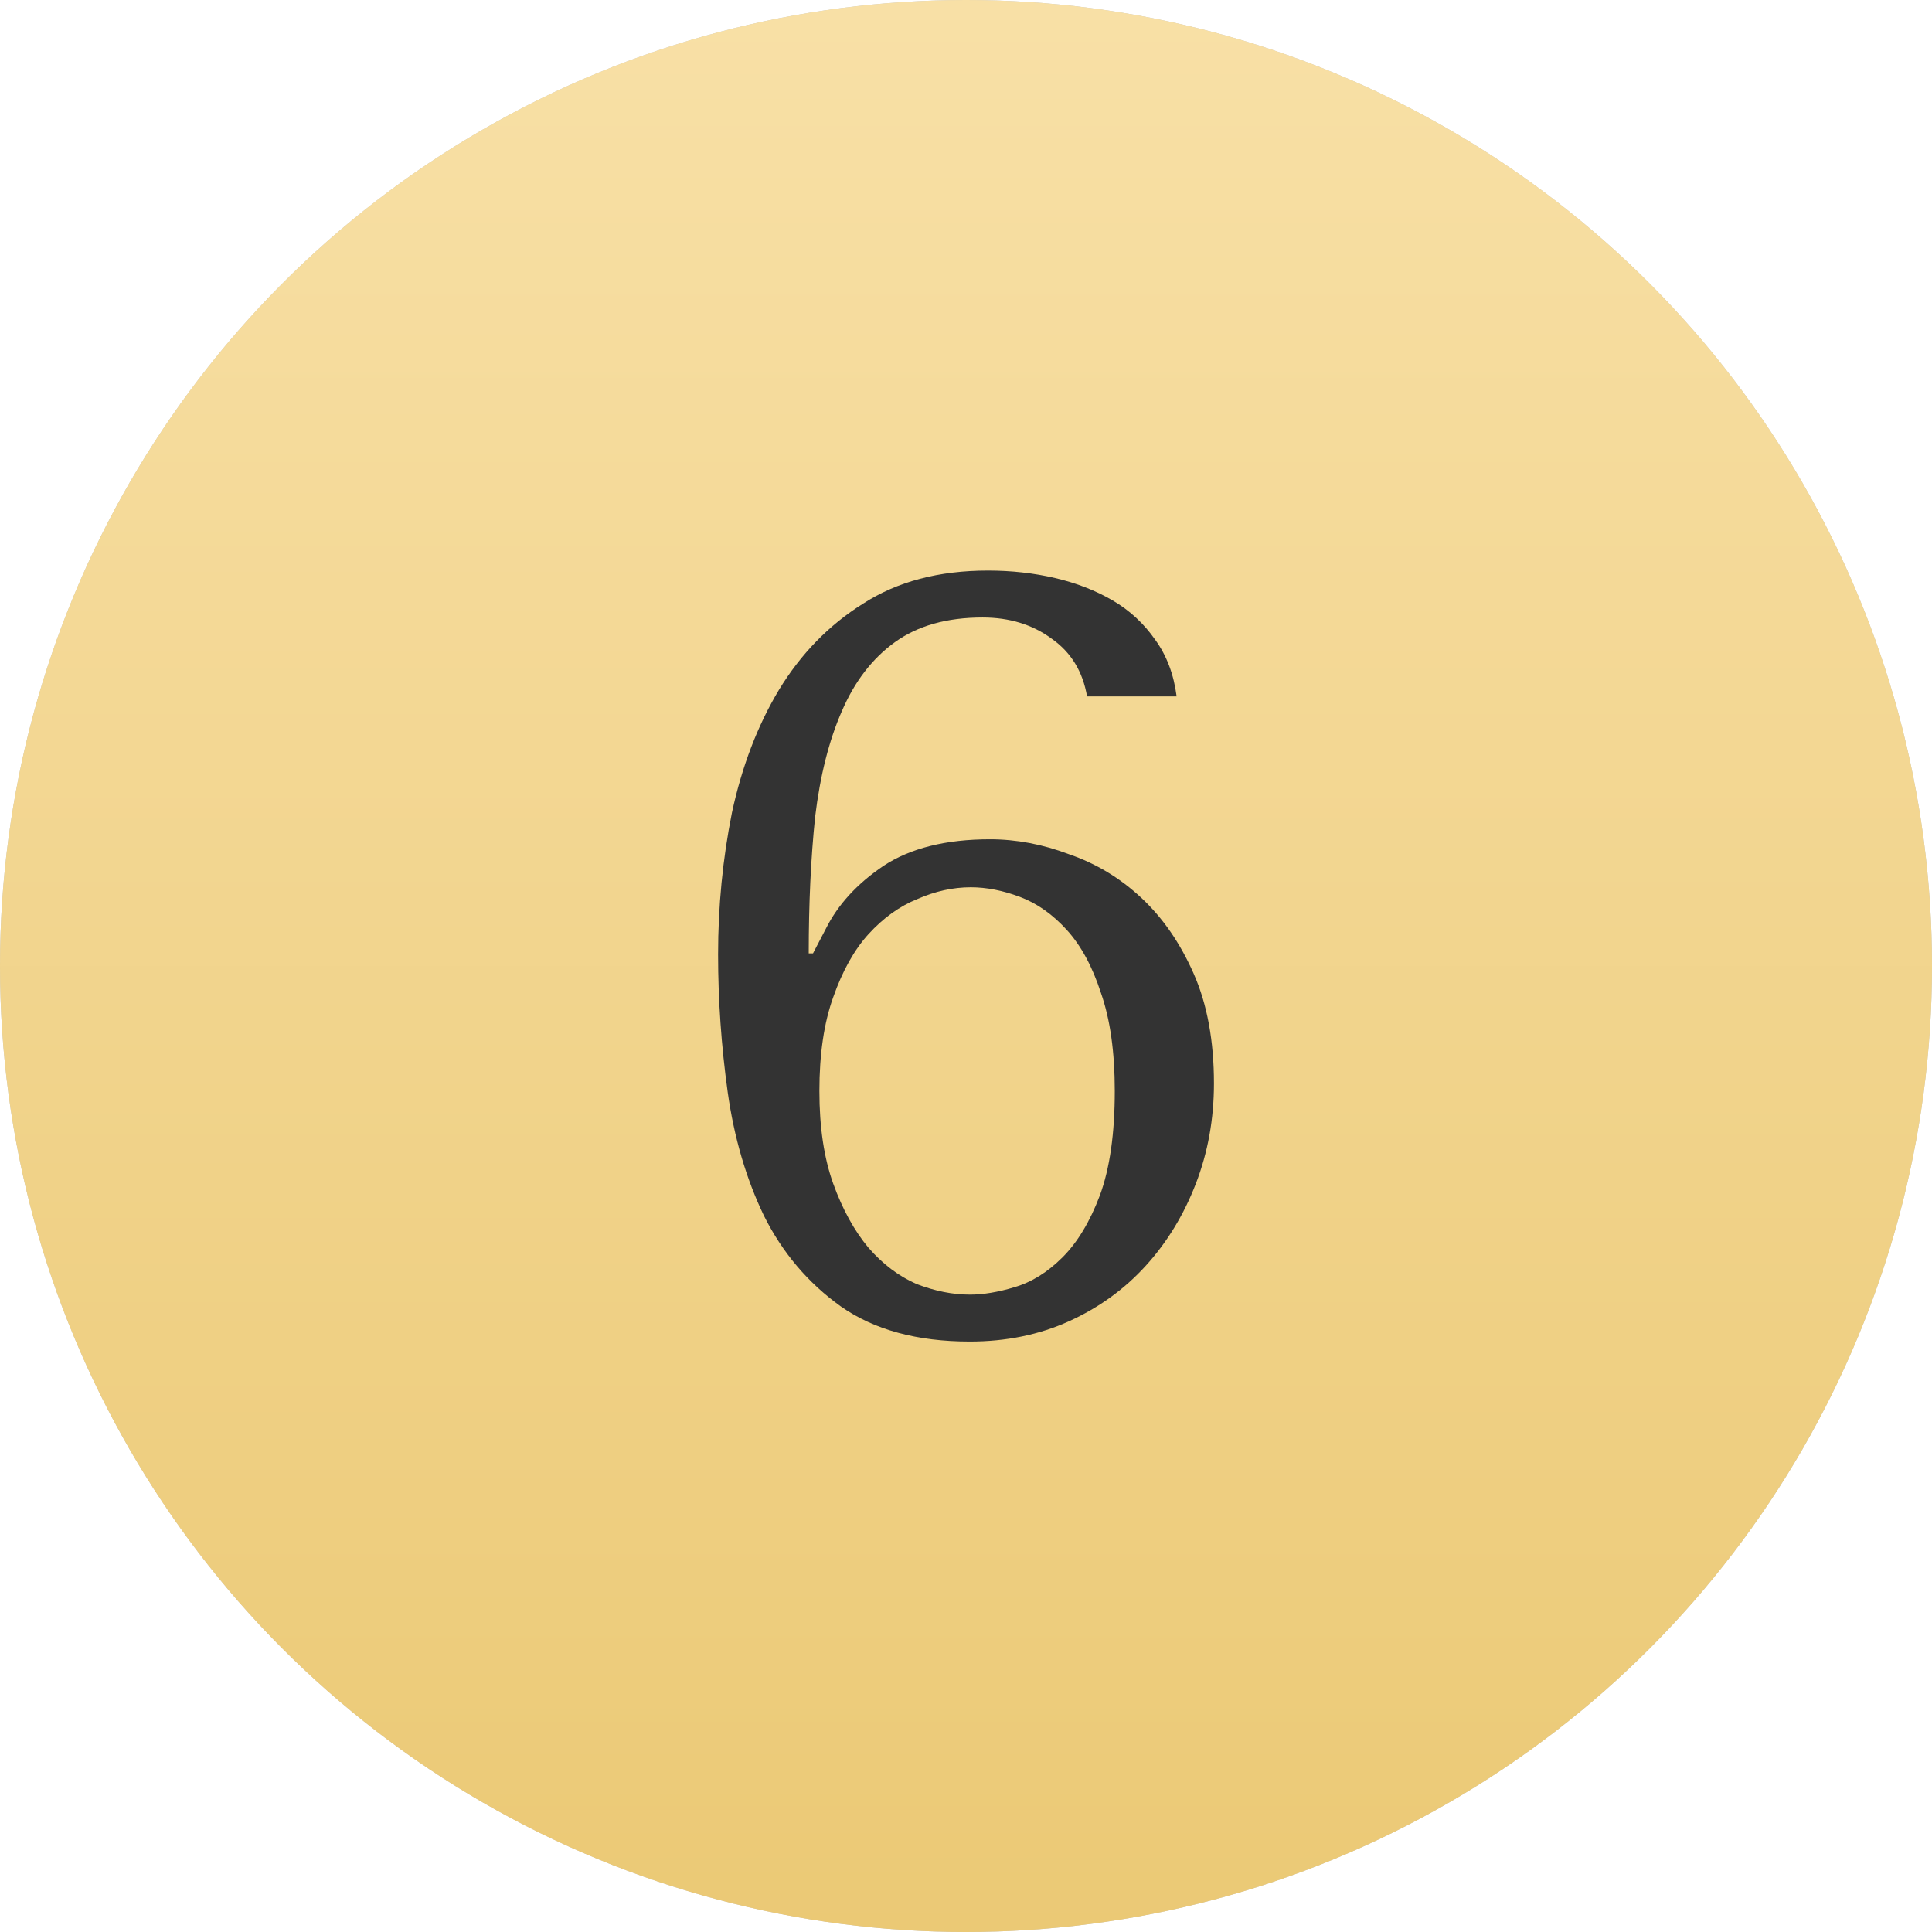
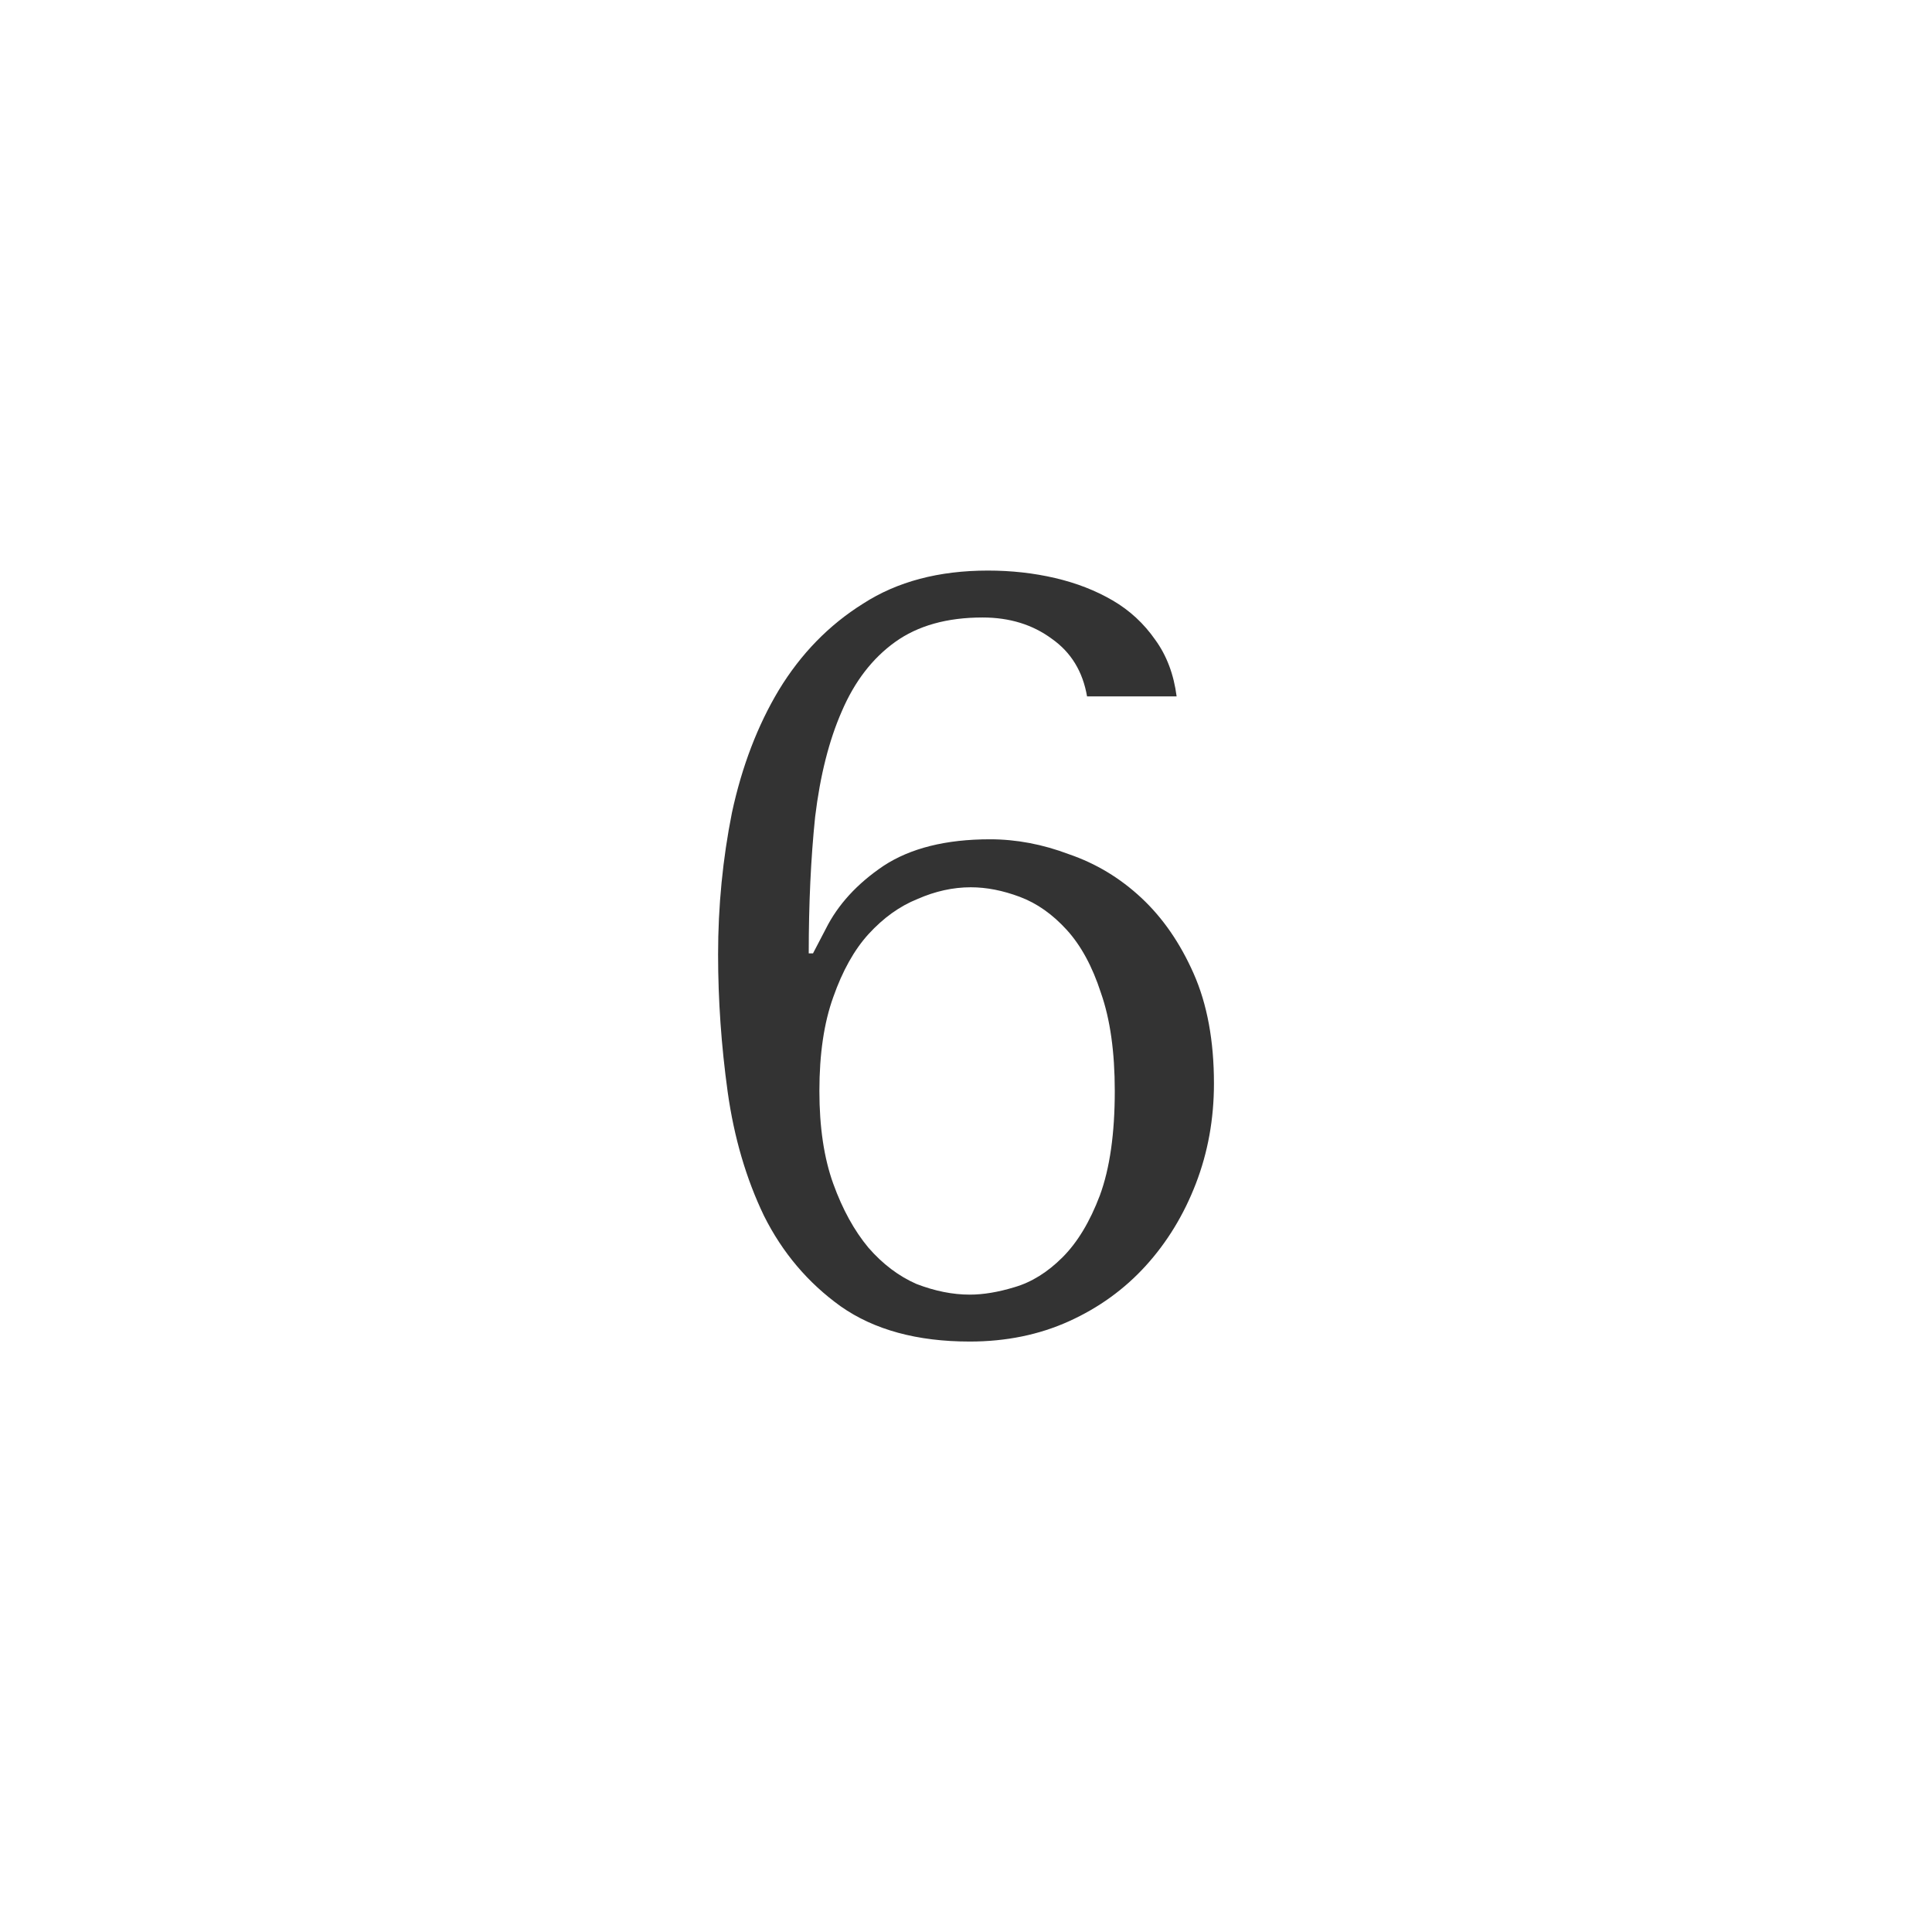
<svg xmlns="http://www.w3.org/2000/svg" width="154" height="154" viewBox="0 0 154 154" fill="none">
-   <circle cx="77" cy="77" r="77" fill="#C4C4C4" />
-   <circle cx="77" cy="77" r="77" fill="url(#paint0_linear_102_110)" />
  <g filter="url(#filter0_d_102_110)">
-     <path d="M93.789 54.51C93.562 52.753 92.996 51.252 92.089 50.005C91.183 48.702 90.049 47.653 88.689 46.86C87.329 46.067 85.799 45.472 84.099 45.075C82.399 44.678 80.614 44.48 78.744 44.48C74.834 44.48 71.519 45.358 68.799 47.115C66.079 48.815 63.841 51.11 62.084 54C60.384 56.833 59.138 60.092 58.344 63.775C57.608 67.458 57.239 71.227 57.239 75.08C57.239 78.707 57.494 82.362 58.004 86.045C58.514 89.672 59.477 92.958 60.894 95.905C62.367 98.852 64.407 101.26 67.014 103.13C69.677 105 73.106 105.935 77.299 105.935C80.189 105.935 82.824 105.397 85.204 104.32C87.584 103.243 89.624 101.77 91.324 99.9C93.024 98.03 94.356 95.848 95.319 93.355C96.282 90.862 96.764 88.198 96.764 85.365C96.764 81.965 96.226 79.047 95.149 76.61C94.073 74.173 92.684 72.162 90.984 70.575C89.284 68.988 87.358 67.827 85.204 67.09C83.108 66.297 81.011 65.9 78.914 65.9C75.401 65.9 72.567 66.608 70.414 68.025C68.317 69.442 66.787 71.113 65.824 73.04L64.804 74.995H64.464C64.464 71.028 64.634 67.402 64.974 64.115C65.371 60.828 66.079 58.023 67.099 55.7C68.119 53.32 69.536 51.478 71.349 50.175C73.162 48.872 75.486 48.22 78.319 48.22C80.472 48.22 82.314 48.787 83.844 49.92C85.374 50.997 86.309 52.527 86.649 54.51H93.789ZM65.314 85.96C65.314 83.013 65.683 80.52 66.419 78.48C67.156 76.383 68.091 74.712 69.224 73.465C70.414 72.162 71.718 71.227 73.134 70.66C74.551 70.037 75.968 69.725 77.384 69.725C78.631 69.725 79.934 69.98 81.294 70.49C82.654 71 83.901 71.878 85.034 73.125C86.168 74.372 87.074 76.043 87.754 78.14C88.491 80.237 88.859 82.843 88.859 85.96C88.859 89.36 88.463 92.137 87.669 94.29C86.876 96.387 85.884 98.03 84.694 99.22C83.504 100.41 82.229 101.203 80.869 101.6C79.566 101.997 78.376 102.195 77.299 102.195C75.939 102.195 74.522 101.912 73.049 101.345C71.632 100.722 70.358 99.758 69.224 98.455C68.091 97.095 67.156 95.395 66.419 93.355C65.683 91.315 65.314 88.85 65.314 85.96Z" fill="#333333" />
+     <path d="M93.789 54.51C93.562 52.753 92.996 51.252 92.089 50.005C91.183 48.702 90.049 47.653 88.689 46.86C87.329 46.067 85.799 45.472 84.099 45.075C82.399 44.678 80.614 44.48 78.744 44.48C74.834 44.48 71.519 45.358 68.799 47.115C66.079 48.815 63.841 51.11 62.084 54C60.384 56.833 59.138 60.092 58.344 63.775C57.608 67.458 57.239 71.227 57.239 75.08C57.239 78.707 57.494 82.362 58.004 86.045C58.514 89.672 59.477 92.958 60.894 95.905C62.367 98.852 64.407 101.26 67.014 103.13C69.677 105 73.106 105.935 77.299 105.935C80.189 105.935 82.824 105.397 85.204 104.32C87.584 103.243 89.624 101.77 91.324 99.9C93.024 98.03 94.356 95.848 95.319 93.355C96.282 90.862 96.764 88.198 96.764 85.365C96.764 81.965 96.226 79.047 95.149 76.61C94.073 74.173 92.684 72.162 90.984 70.575C89.284 68.988 87.358 67.827 85.204 67.09C83.108 66.297 81.011 65.9 78.914 65.9C75.401 65.9 72.567 66.608 70.414 68.025C68.317 69.442 66.787 71.113 65.824 73.04L64.804 74.995H64.464C64.464 71.028 64.634 67.402 64.974 64.115C65.371 60.828 66.079 58.023 67.099 55.7C68.119 53.32 69.536 51.478 71.349 50.175C73.162 48.872 75.486 48.22 78.319 48.22C80.472 48.22 82.314 48.787 83.844 49.92C85.374 50.997 86.309 52.527 86.649 54.51ZM65.314 85.96C65.314 83.013 65.683 80.52 66.419 78.48C67.156 76.383 68.091 74.712 69.224 73.465C70.414 72.162 71.718 71.227 73.134 70.66C74.551 70.037 75.968 69.725 77.384 69.725C78.631 69.725 79.934 69.98 81.294 70.49C82.654 71 83.901 71.878 85.034 73.125C86.168 74.372 87.074 76.043 87.754 78.14C88.491 80.237 88.859 82.843 88.859 85.96C88.859 89.36 88.463 92.137 87.669 94.29C86.876 96.387 85.884 98.03 84.694 99.22C83.504 100.41 82.229 101.203 80.869 101.6C79.566 101.997 78.376 102.195 77.299 102.195C75.939 102.195 74.522 101.912 73.049 101.345C71.632 100.722 70.358 99.758 69.224 98.455C68.091 97.095 67.156 95.395 66.419 93.355C65.683 91.315 65.314 88.85 65.314 85.96Z" fill="#333333" />
  </g>
  <defs>
    <filter id="filter0_d_102_110" x="57.239" y="44.48" width="39.525" height="62.455" filterUnits="userSpaceOnUse" color-interpolation-filters="sRGB">
      <feFlood flood-opacity="0" result="BackgroundImageFix" />
      <feColorMatrix in="SourceAlpha" type="matrix" values="0 0 0 0 0 0 0 0 0 0 0 0 0 0 0 0 0 0 127 0" result="hardAlpha" />
      <feOffset dy="1" />
      <feColorMatrix type="matrix" values="0 0 0 0 0.925 0 0 0 0 0.796 0 0 0 0 0.471 0 0 0 1 0" />
      <feBlend mode="normal" in2="BackgroundImageFix" result="effect1_dropShadow_102_110" />
      <feBlend mode="normal" in="SourceGraphic" in2="effect1_dropShadow_102_110" result="shape" />
    </filter>
    <linearGradient id="paint0_linear_102_110" x1="77" y1="0" x2="77" y2="154" gradientUnits="userSpaceOnUse">
      <stop stop-color="#F8E0A6" />
      <stop offset="1" stop-color="#EBC975" />
    </linearGradient>
  </defs>
</svg>